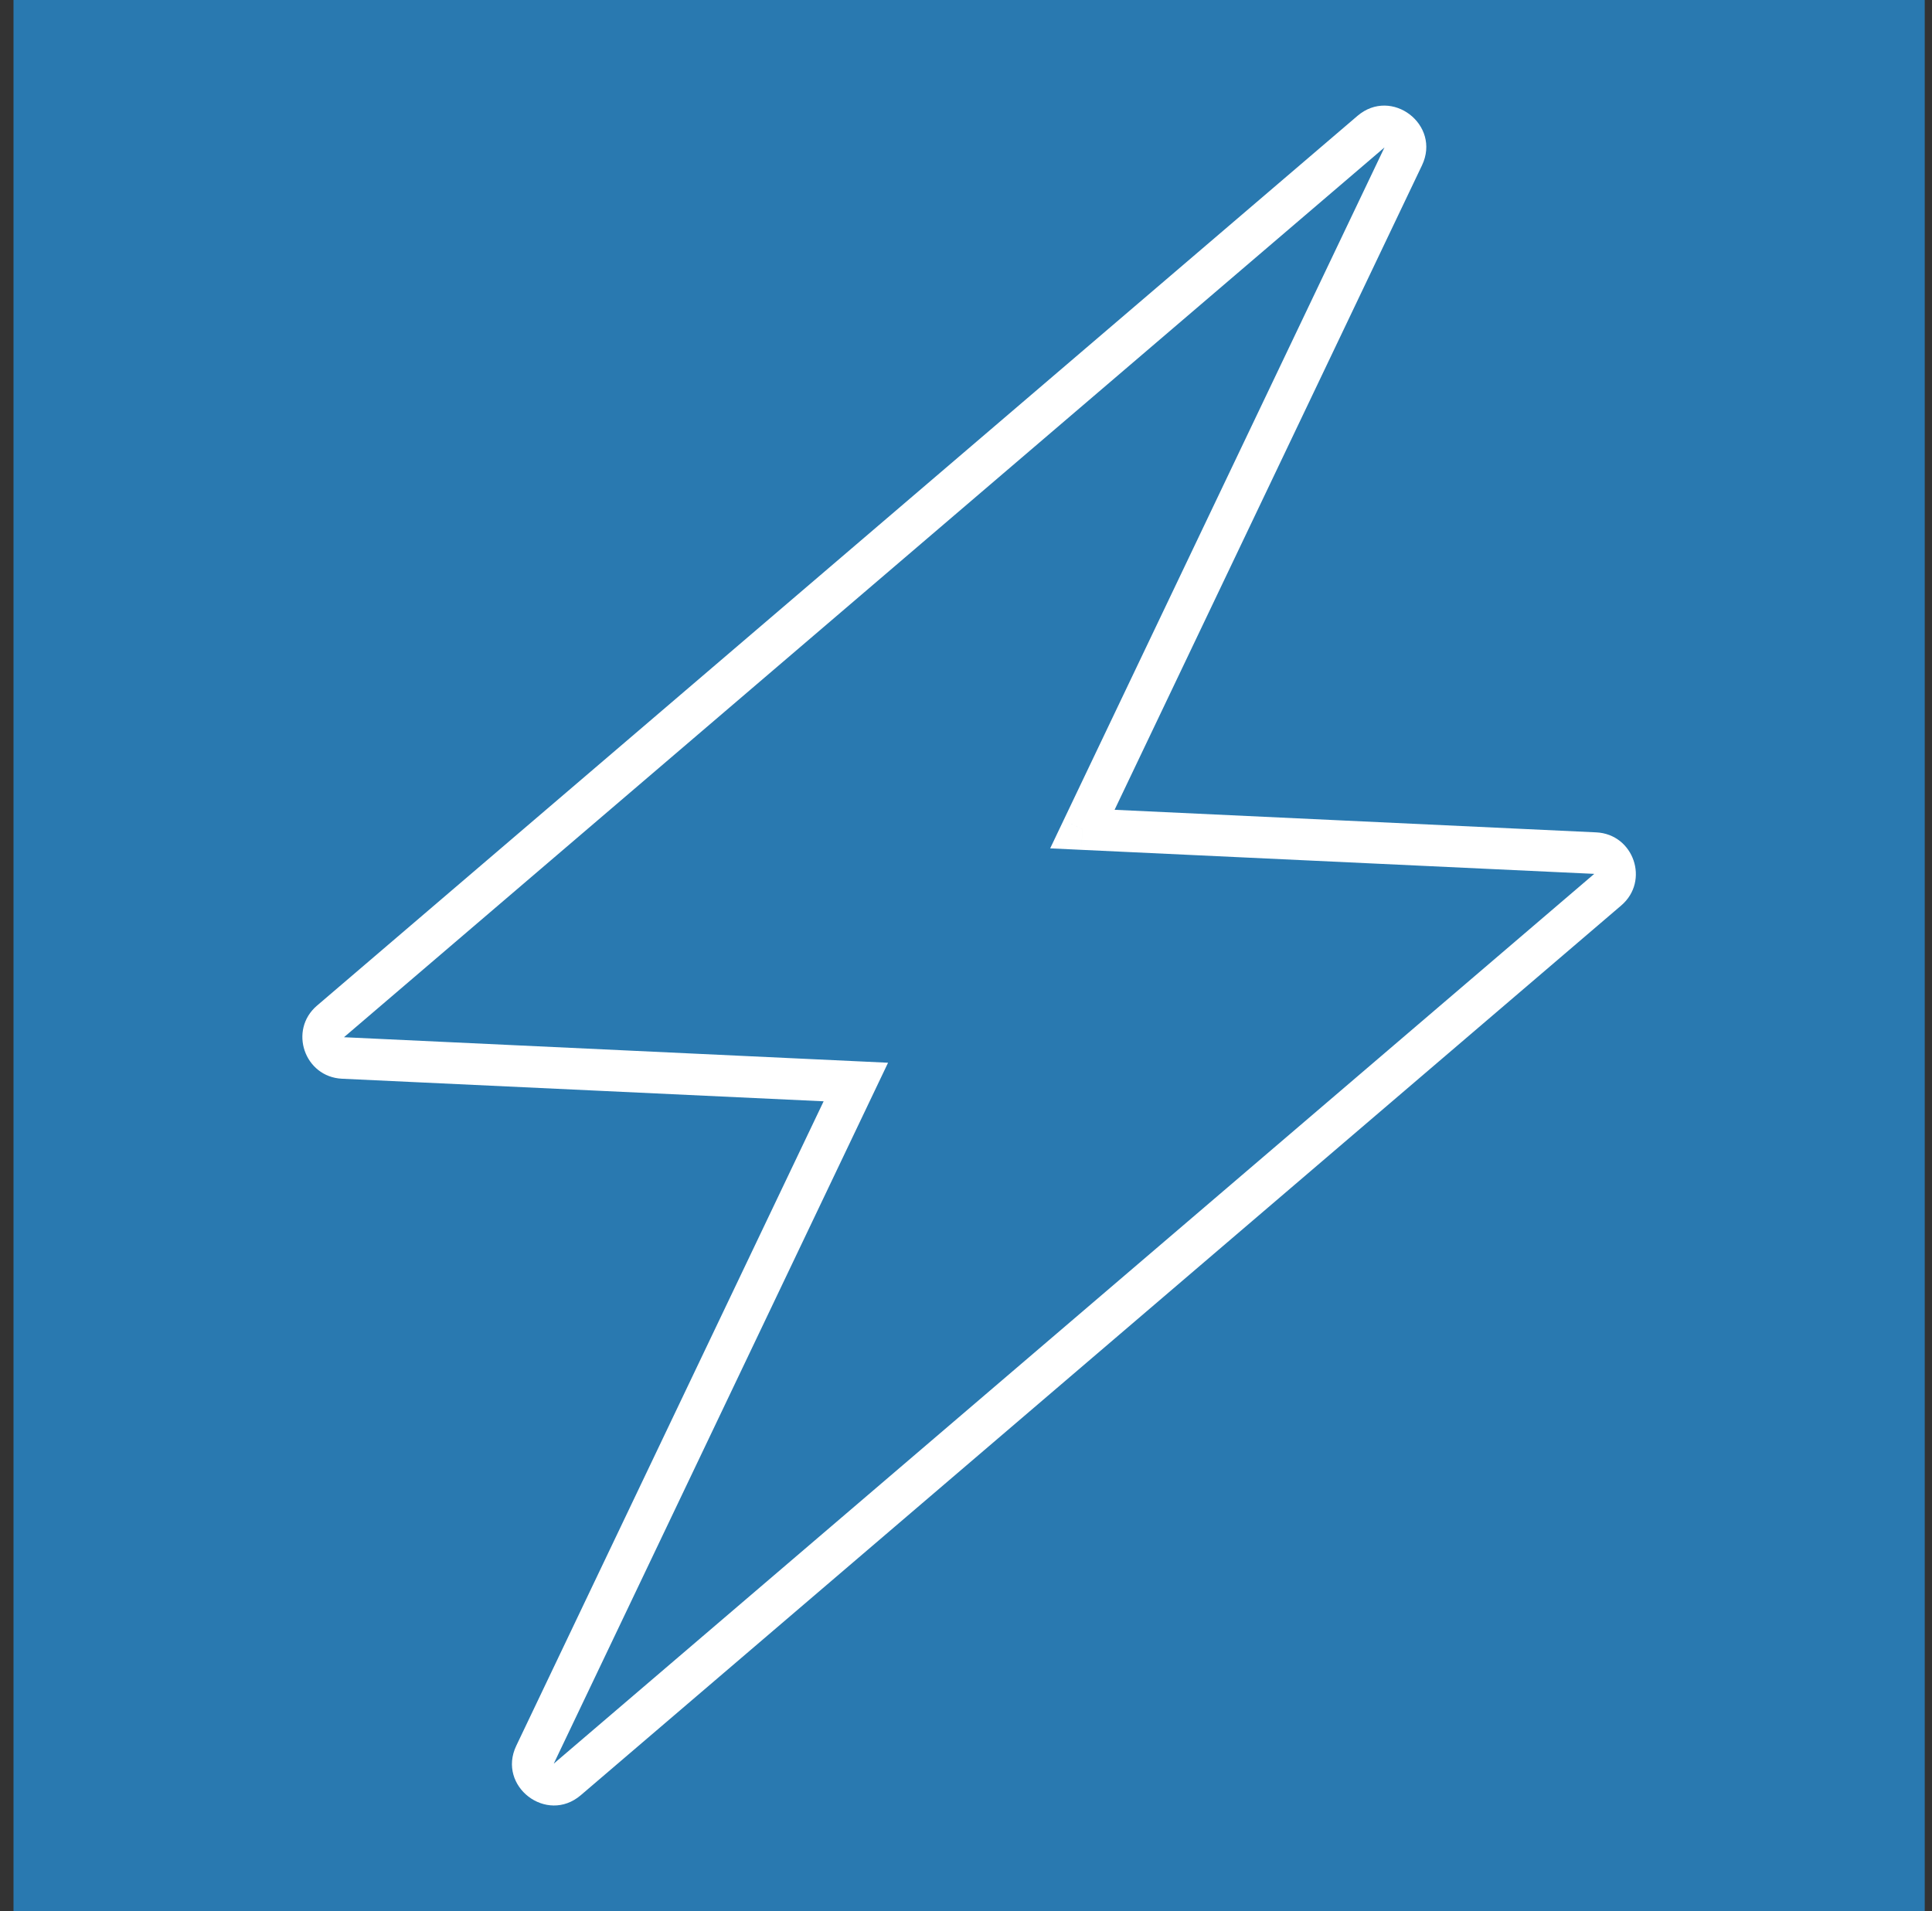
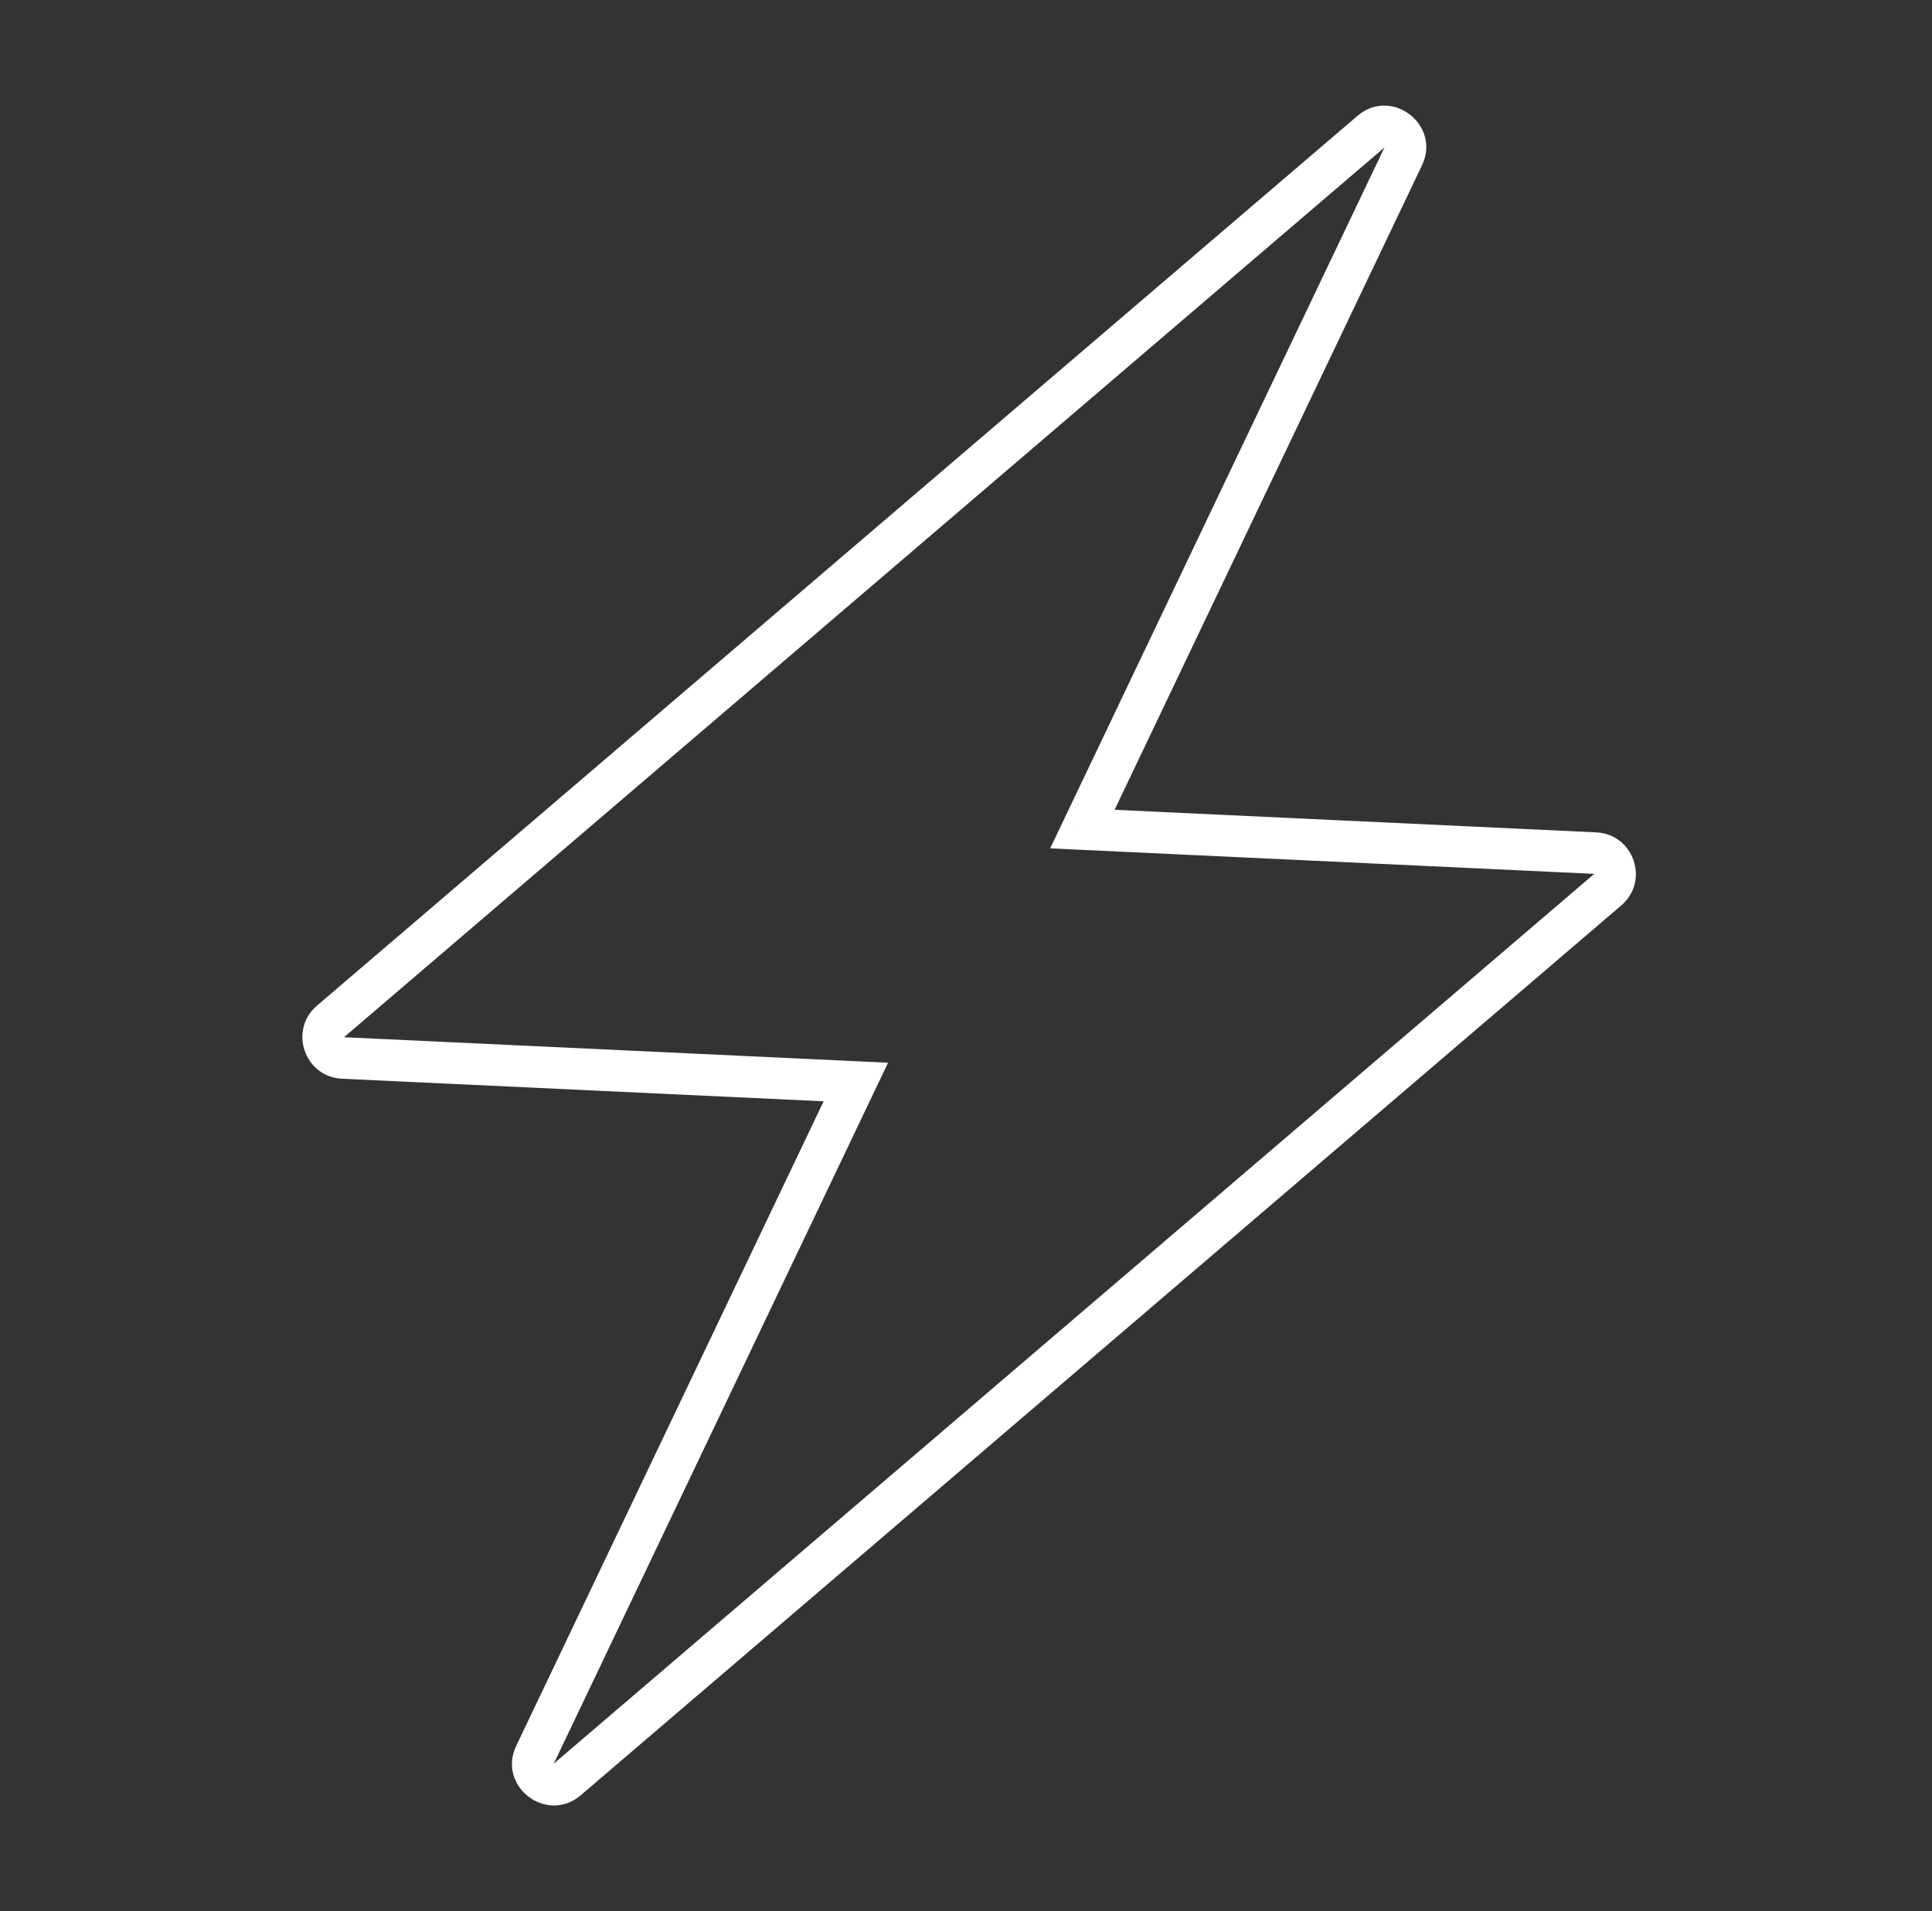
<svg xmlns="http://www.w3.org/2000/svg" width="93" height="92" viewBox="0 0 93 92" fill="none">
  <rect x="0" y="0" width="93" height="92" fill="#333333" stroke="none" />
-   <rect width="92" height="92" transform="translate(0.65)" fill="#2979B0" />
  <path d="M15.908 49.172L16.558 49.932L16.558 49.932L15.908 49.172ZM65.994 6.338L66.644 7.098L66.644 7.098L65.994 6.338ZM16.511 50.931L16.464 51.93L16.464 51.93L16.511 50.931ZM41.197 52.088L42.1 52.518L42.748 51.16L41.244 51.089L41.197 52.088ZM25.753 84.471L26.656 84.902L26.656 84.902L25.753 84.471ZM27.306 85.662L26.656 84.902L26.656 84.902L27.306 85.662ZM77.392 42.828L76.742 42.068L76.742 42.068L77.392 42.828ZM76.789 41.069L76.836 40.07L76.836 40.07L76.789 41.069ZM52.102 39.912L51.2 39.481L50.552 40.84L52.056 40.911L52.102 39.912ZM67.547 7.529L66.644 7.098L66.644 7.098L67.547 7.529ZM16.558 49.932L66.644 7.098L65.344 5.578L15.258 48.412L16.558 49.932ZM16.558 49.932L16.558 49.932L15.258 48.412C13.881 49.59 14.655 51.845 16.464 51.93L16.558 49.932ZM41.244 51.089L16.558 49.932L16.464 51.93L41.151 53.087L41.244 51.089ZM26.656 84.902L42.1 52.518L40.295 51.657L24.851 84.041L26.656 84.902ZM26.656 84.902C26.648 84.909 26.643 84.912 26.641 84.913C26.639 84.914 26.64 84.913 26.642 84.912C26.645 84.912 26.648 84.911 26.652 84.91C26.656 84.909 26.66 84.909 26.663 84.909C26.669 84.909 26.671 84.91 26.669 84.909C26.666 84.909 26.661 84.906 26.656 84.902C26.65 84.897 26.646 84.893 26.645 84.891C26.643 84.889 26.645 84.891 26.647 84.897C26.648 84.9 26.648 84.903 26.649 84.907C26.649 84.912 26.649 84.915 26.649 84.918C26.649 84.92 26.648 84.921 26.649 84.919C26.649 84.917 26.651 84.911 26.656 84.902L24.851 84.041C23.921 85.99 26.314 87.826 27.956 86.422L26.656 84.902ZM76.742 42.068L26.656 84.902L27.956 86.422L78.042 43.588L76.742 42.068ZM76.742 42.068L76.742 42.068L78.042 43.588C79.419 42.41 78.645 40.155 76.836 40.07L76.742 42.068ZM52.056 40.911L76.742 42.068L76.836 40.07L52.149 38.913L52.056 40.911ZM66.644 7.098L51.2 39.481L53.005 40.342L68.45 7.959L66.644 7.098ZM66.644 7.098C66.652 7.091 66.657 7.088 66.659 7.087C66.661 7.086 66.66 7.086 66.658 7.087C66.655 7.088 66.652 7.089 66.648 7.09C66.644 7.091 66.64 7.091 66.637 7.091C66.631 7.091 66.629 7.09 66.631 7.09C66.634 7.091 66.639 7.094 66.644 7.098C66.65 7.102 66.653 7.107 66.655 7.109C66.656 7.111 66.655 7.109 66.653 7.103C66.652 7.1 66.652 7.096 66.651 7.092C66.651 7.088 66.651 7.085 66.651 7.082C66.651 7.079 66.652 7.079 66.651 7.081C66.65 7.083 66.649 7.089 66.644 7.098L68.45 7.959C69.379 6.009 66.986 4.174 65.344 5.578L66.644 7.098Z" fill="white" />
</svg>